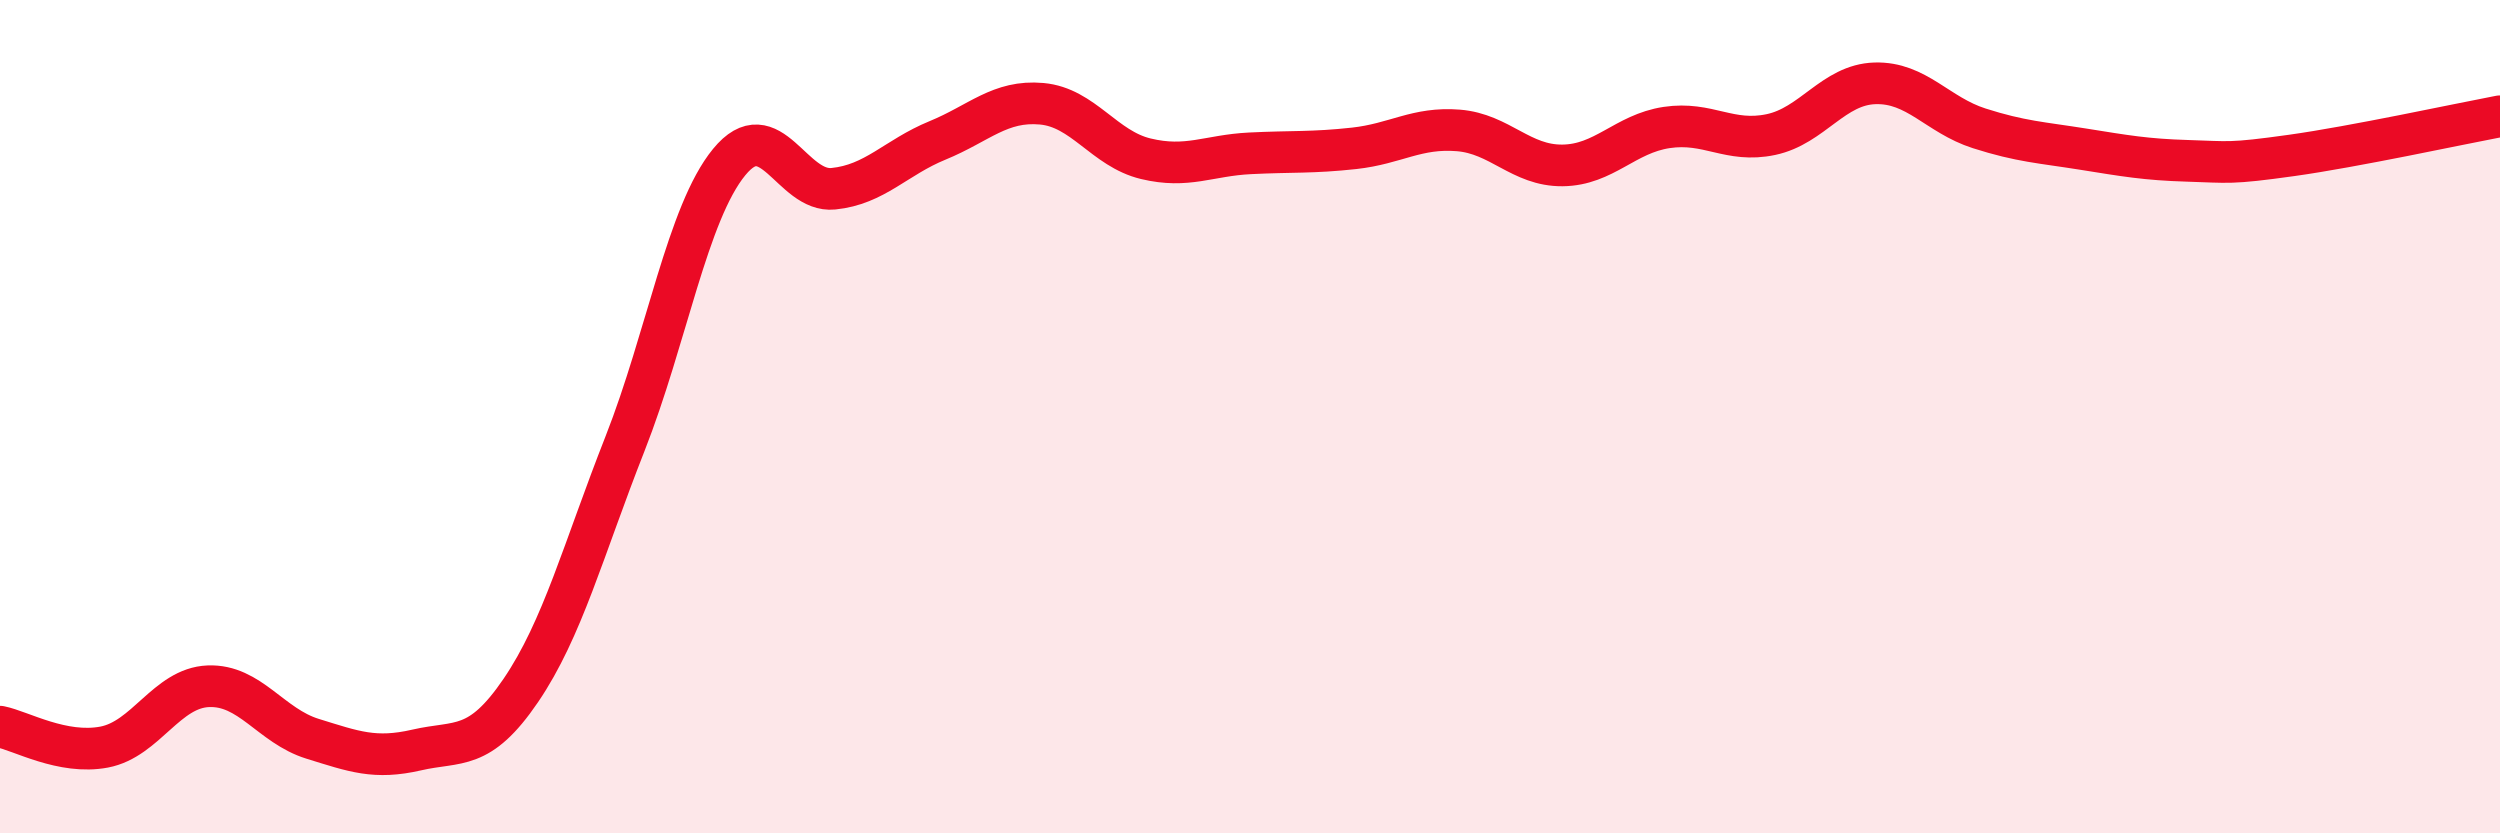
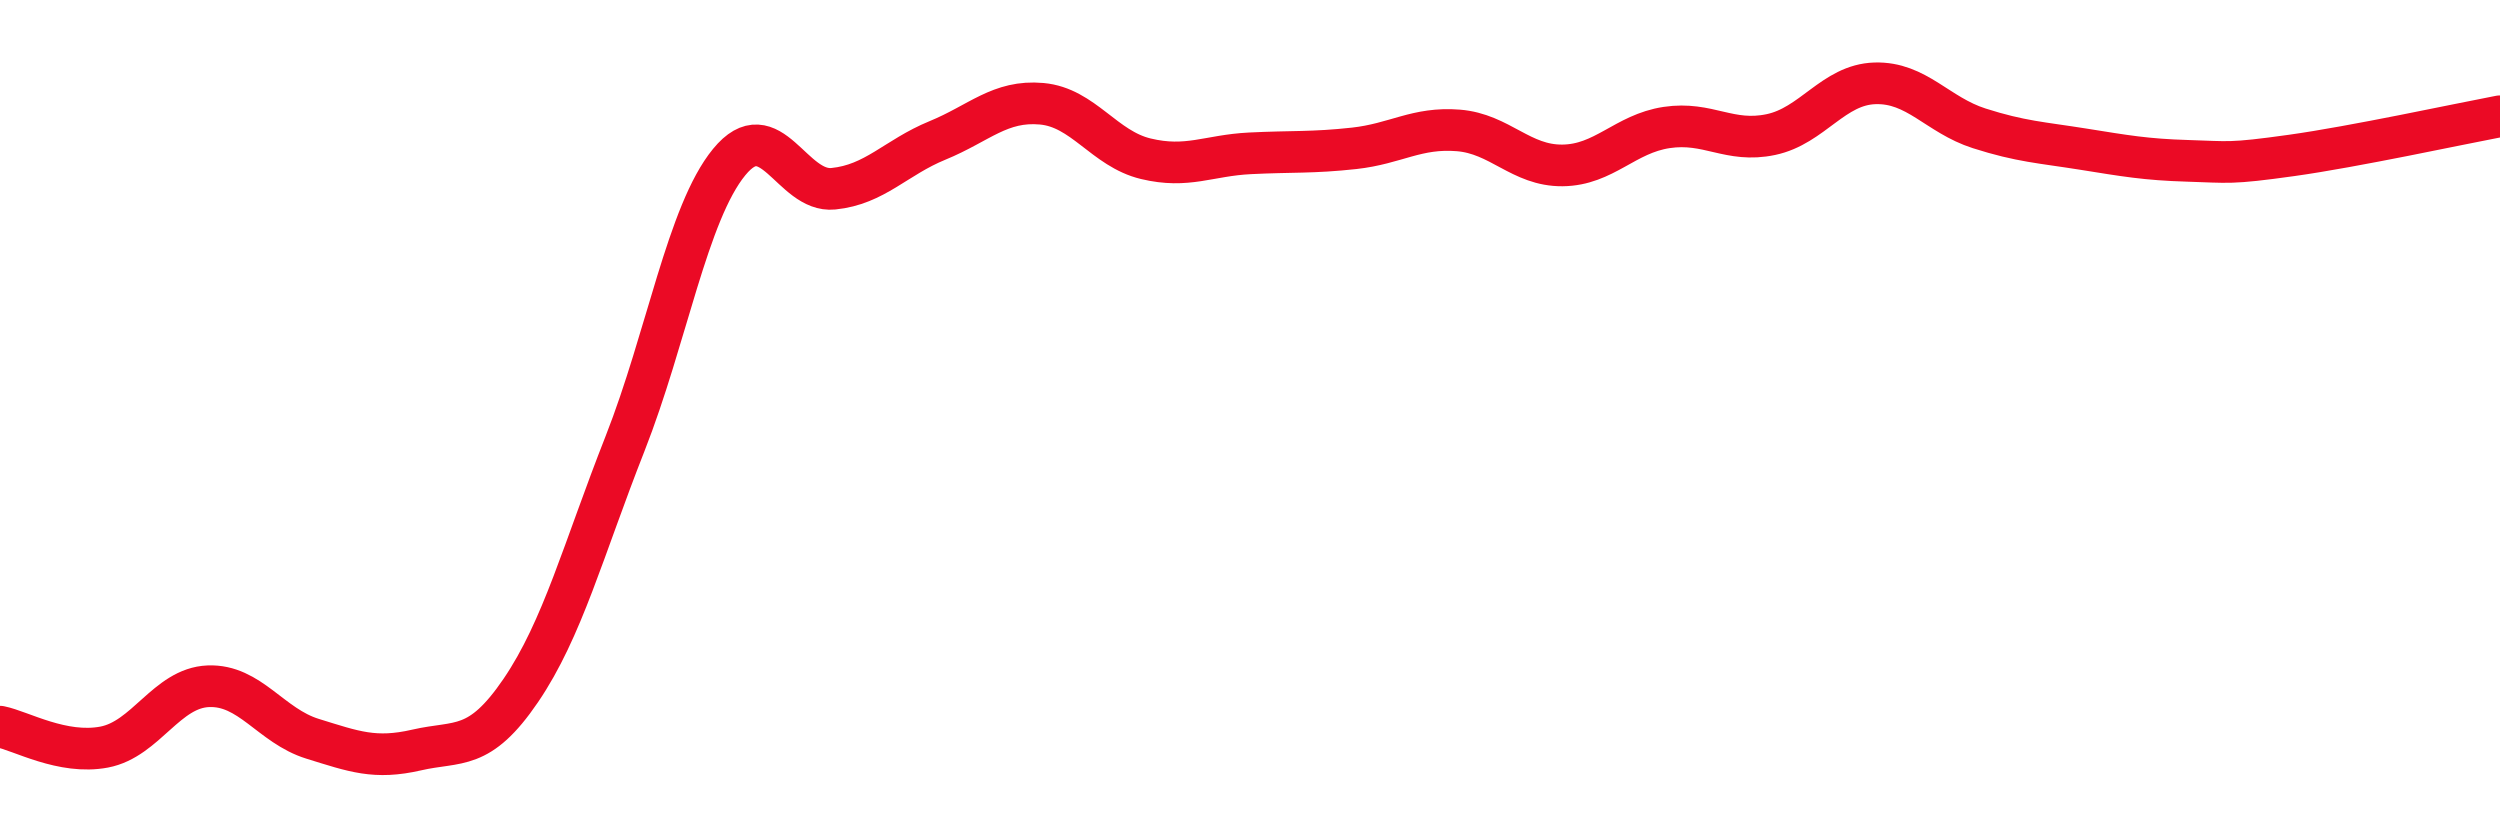
<svg xmlns="http://www.w3.org/2000/svg" width="60" height="20" viewBox="0 0 60 20">
-   <path d="M 0,17.44 C 0.5,17.54 1.5,18.12 2.5,17.93 C 3.5,17.74 4,16.51 5,16.47 C 6,16.43 6.5,17.42 7.5,17.73 C 8.5,18.04 9,18.23 10,18 C 11,17.77 11.5,18.04 12.5,16.57 C 13.5,15.1 14,13.19 15,10.65 C 16,8.11 16.5,5.11 17.5,3.89 C 18.5,2.67 19,4.63 20,4.53 C 21,4.43 21.5,3.78 22.5,3.37 C 23.5,2.96 24,2.4 25,2.49 C 26,2.58 26.5,3.57 27.5,3.81 C 28.5,4.05 29,3.73 30,3.68 C 31,3.63 31.5,3.67 32.5,3.56 C 33.5,3.45 34,3.05 35,3.13 C 36,3.21 36.5,3.98 37.5,3.97 C 38.5,3.96 39,3.21 40,3.06 C 41,2.91 41.5,3.44 42.5,3.23 C 43.5,3.02 44,2.03 45,2 C 46,1.97 46.5,2.76 47.5,3.08 C 48.5,3.4 49,3.42 50,3.58 C 51,3.74 51.5,3.83 52.5,3.86 C 53.5,3.89 53.5,3.94 55,3.73 C 56.5,3.52 59,2.98 60,2.79L60 20L0 20Z" fill="#EB0A25" opacity="0.1" stroke-linecap="round" stroke-linejoin="round" />
  <path d="M 0,17.44 C 0.5,17.54 1.5,18.12 2.5,17.93 C 3.5,17.74 4,16.51 5,16.47 C 6,16.43 6.5,17.42 7.5,17.73 C 8.5,18.04 9,18.23 10,18 C 11,17.77 11.5,18.04 12.5,16.57 C 13.5,15.1 14,13.19 15,10.65 C 16,8.11 16.5,5.11 17.5,3.89 C 18.5,2.67 19,4.63 20,4.53 C 21,4.43 21.5,3.78 22.5,3.37 C 23.5,2.96 24,2.4 25,2.49 C 26,2.58 26.5,3.57 27.5,3.81 C 28.5,4.05 29,3.73 30,3.68 C 31,3.63 31.5,3.67 32.5,3.56 C 33.5,3.45 34,3.05 35,3.13 C 36,3.21 36.5,3.98 37.5,3.97 C 38.5,3.96 39,3.21 40,3.06 C 41,2.91 41.5,3.44 42.5,3.23 C 43.5,3.02 44,2.03 45,2 C 46,1.97 46.5,2.76 47.5,3.08 C 48.5,3.4 49,3.42 50,3.58 C 51,3.74 51.5,3.83 52.5,3.86 C 53.5,3.89 53.5,3.94 55,3.73 C 56.5,3.52 59,2.98 60,2.79" stroke="#EB0A25" stroke-width="1" fill="none" stroke-linecap="round" stroke-linejoin="round" />
</svg>